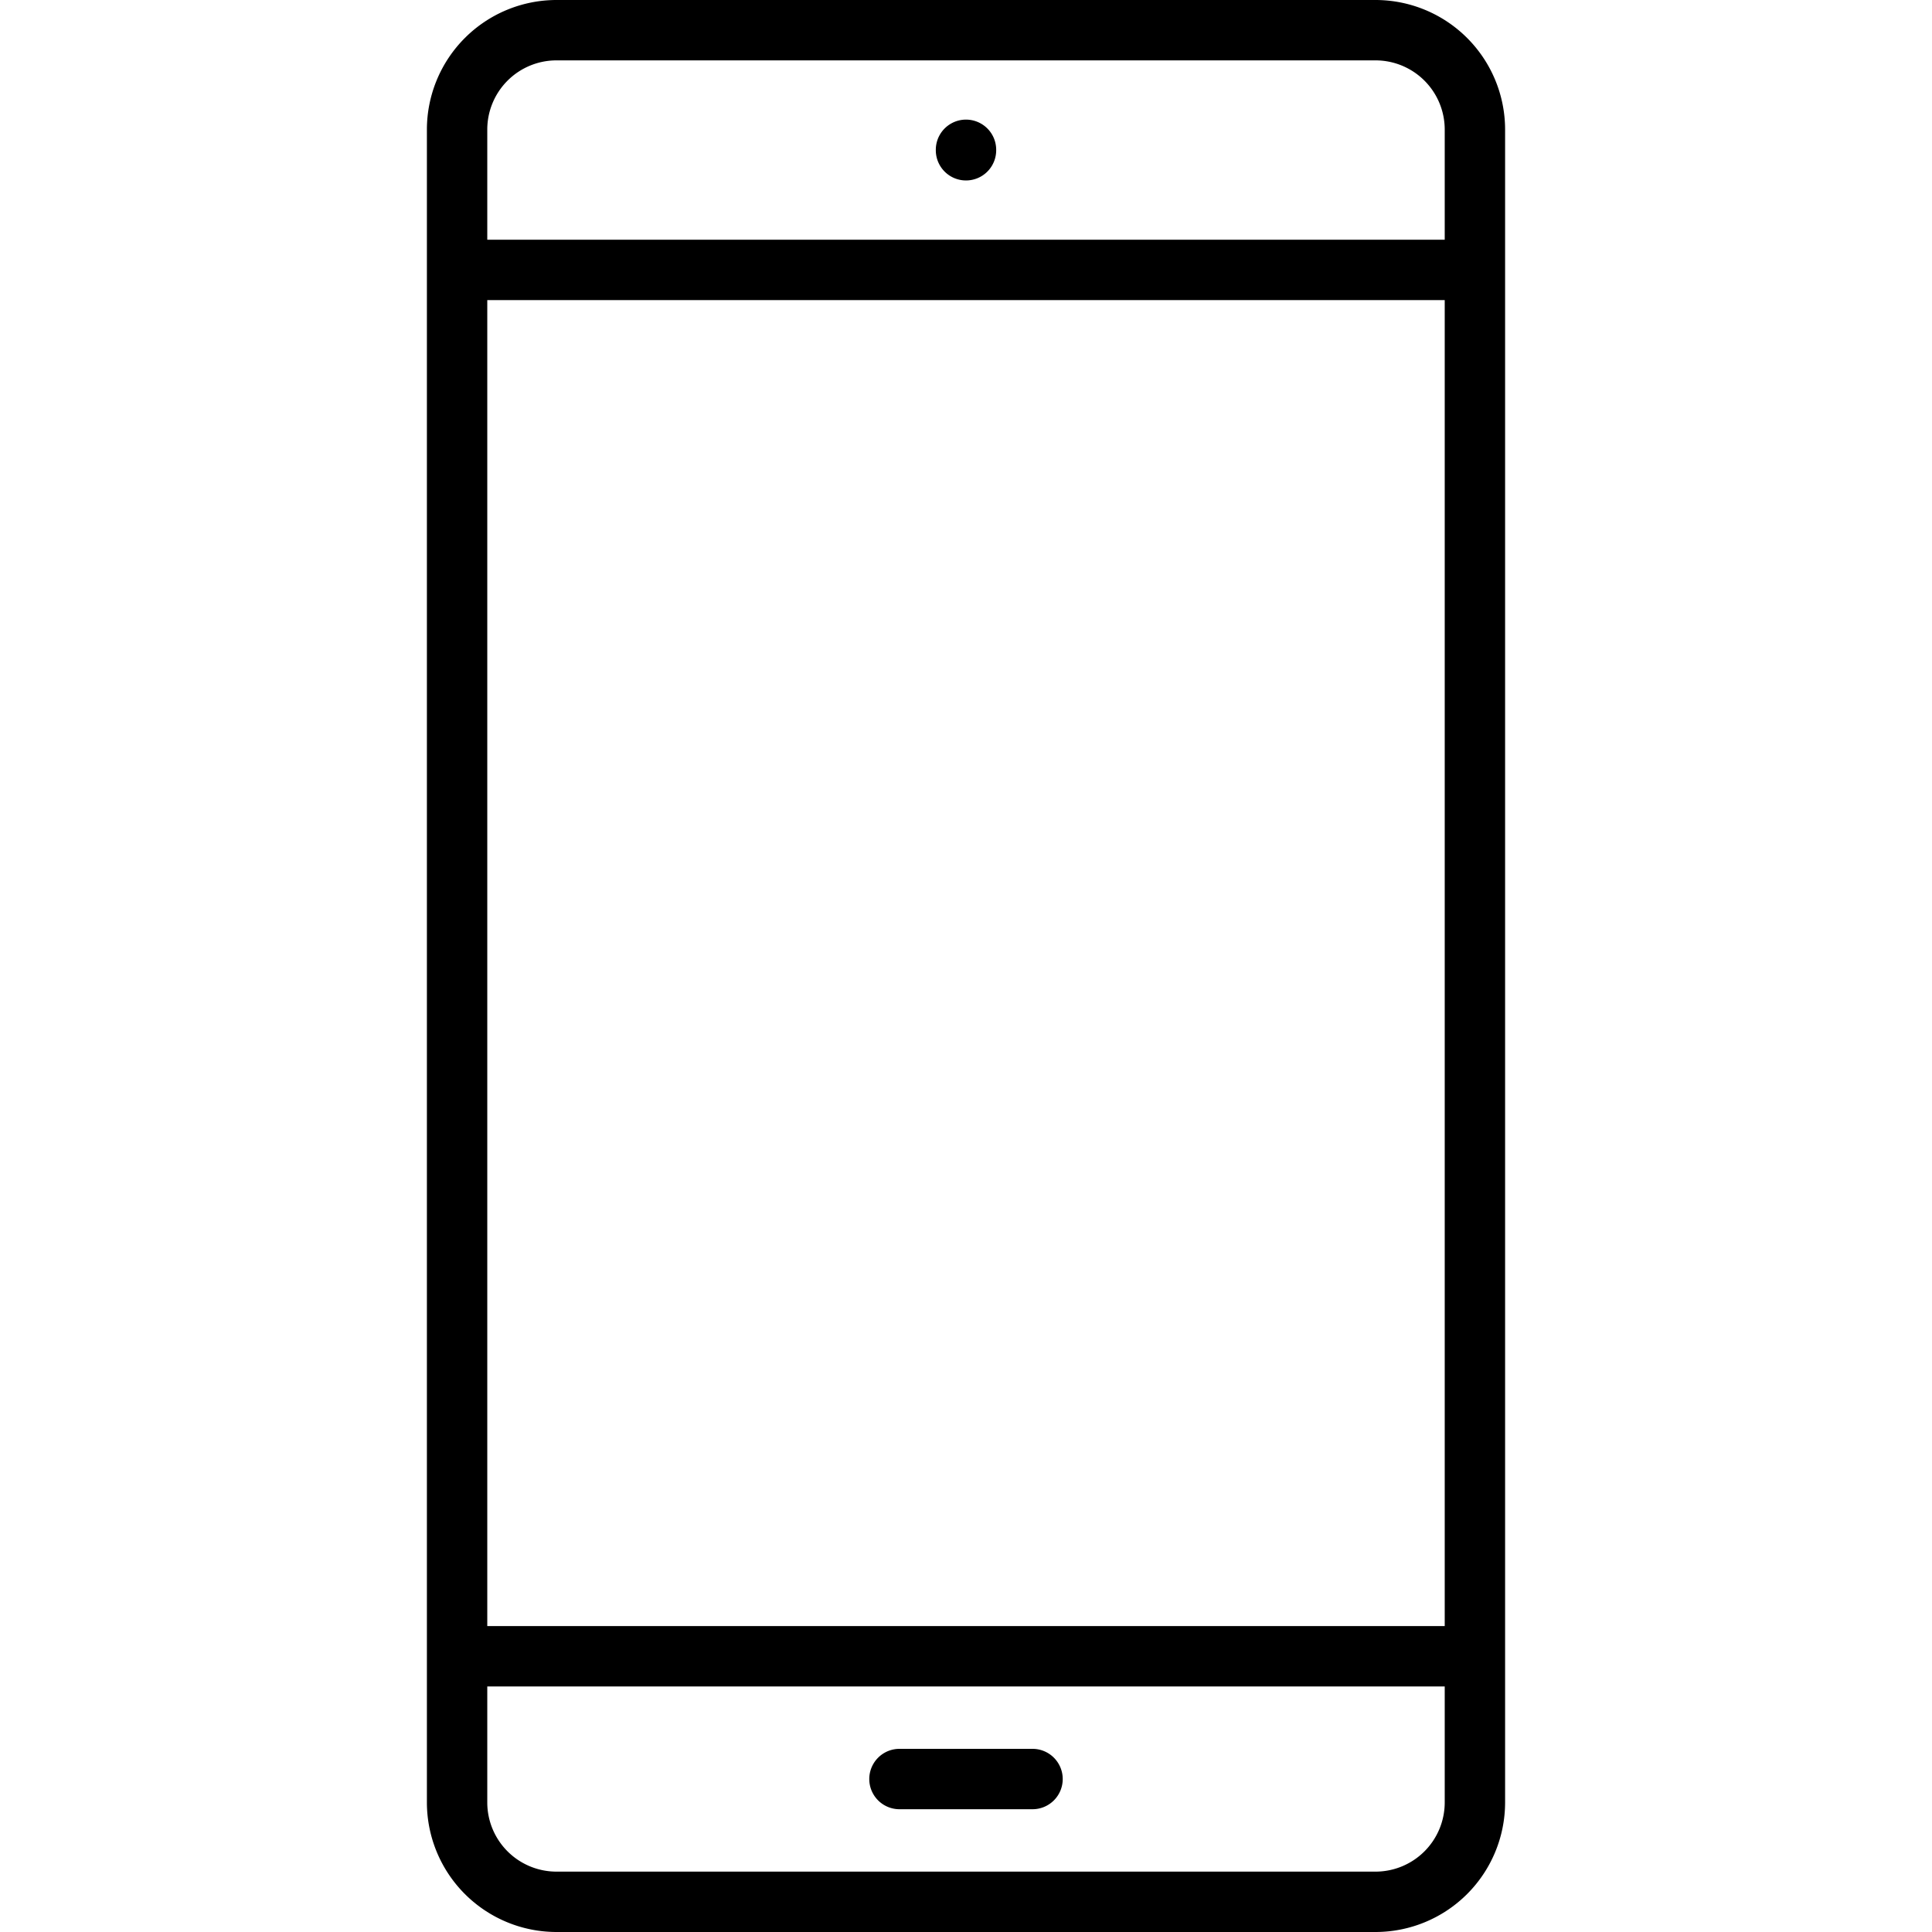
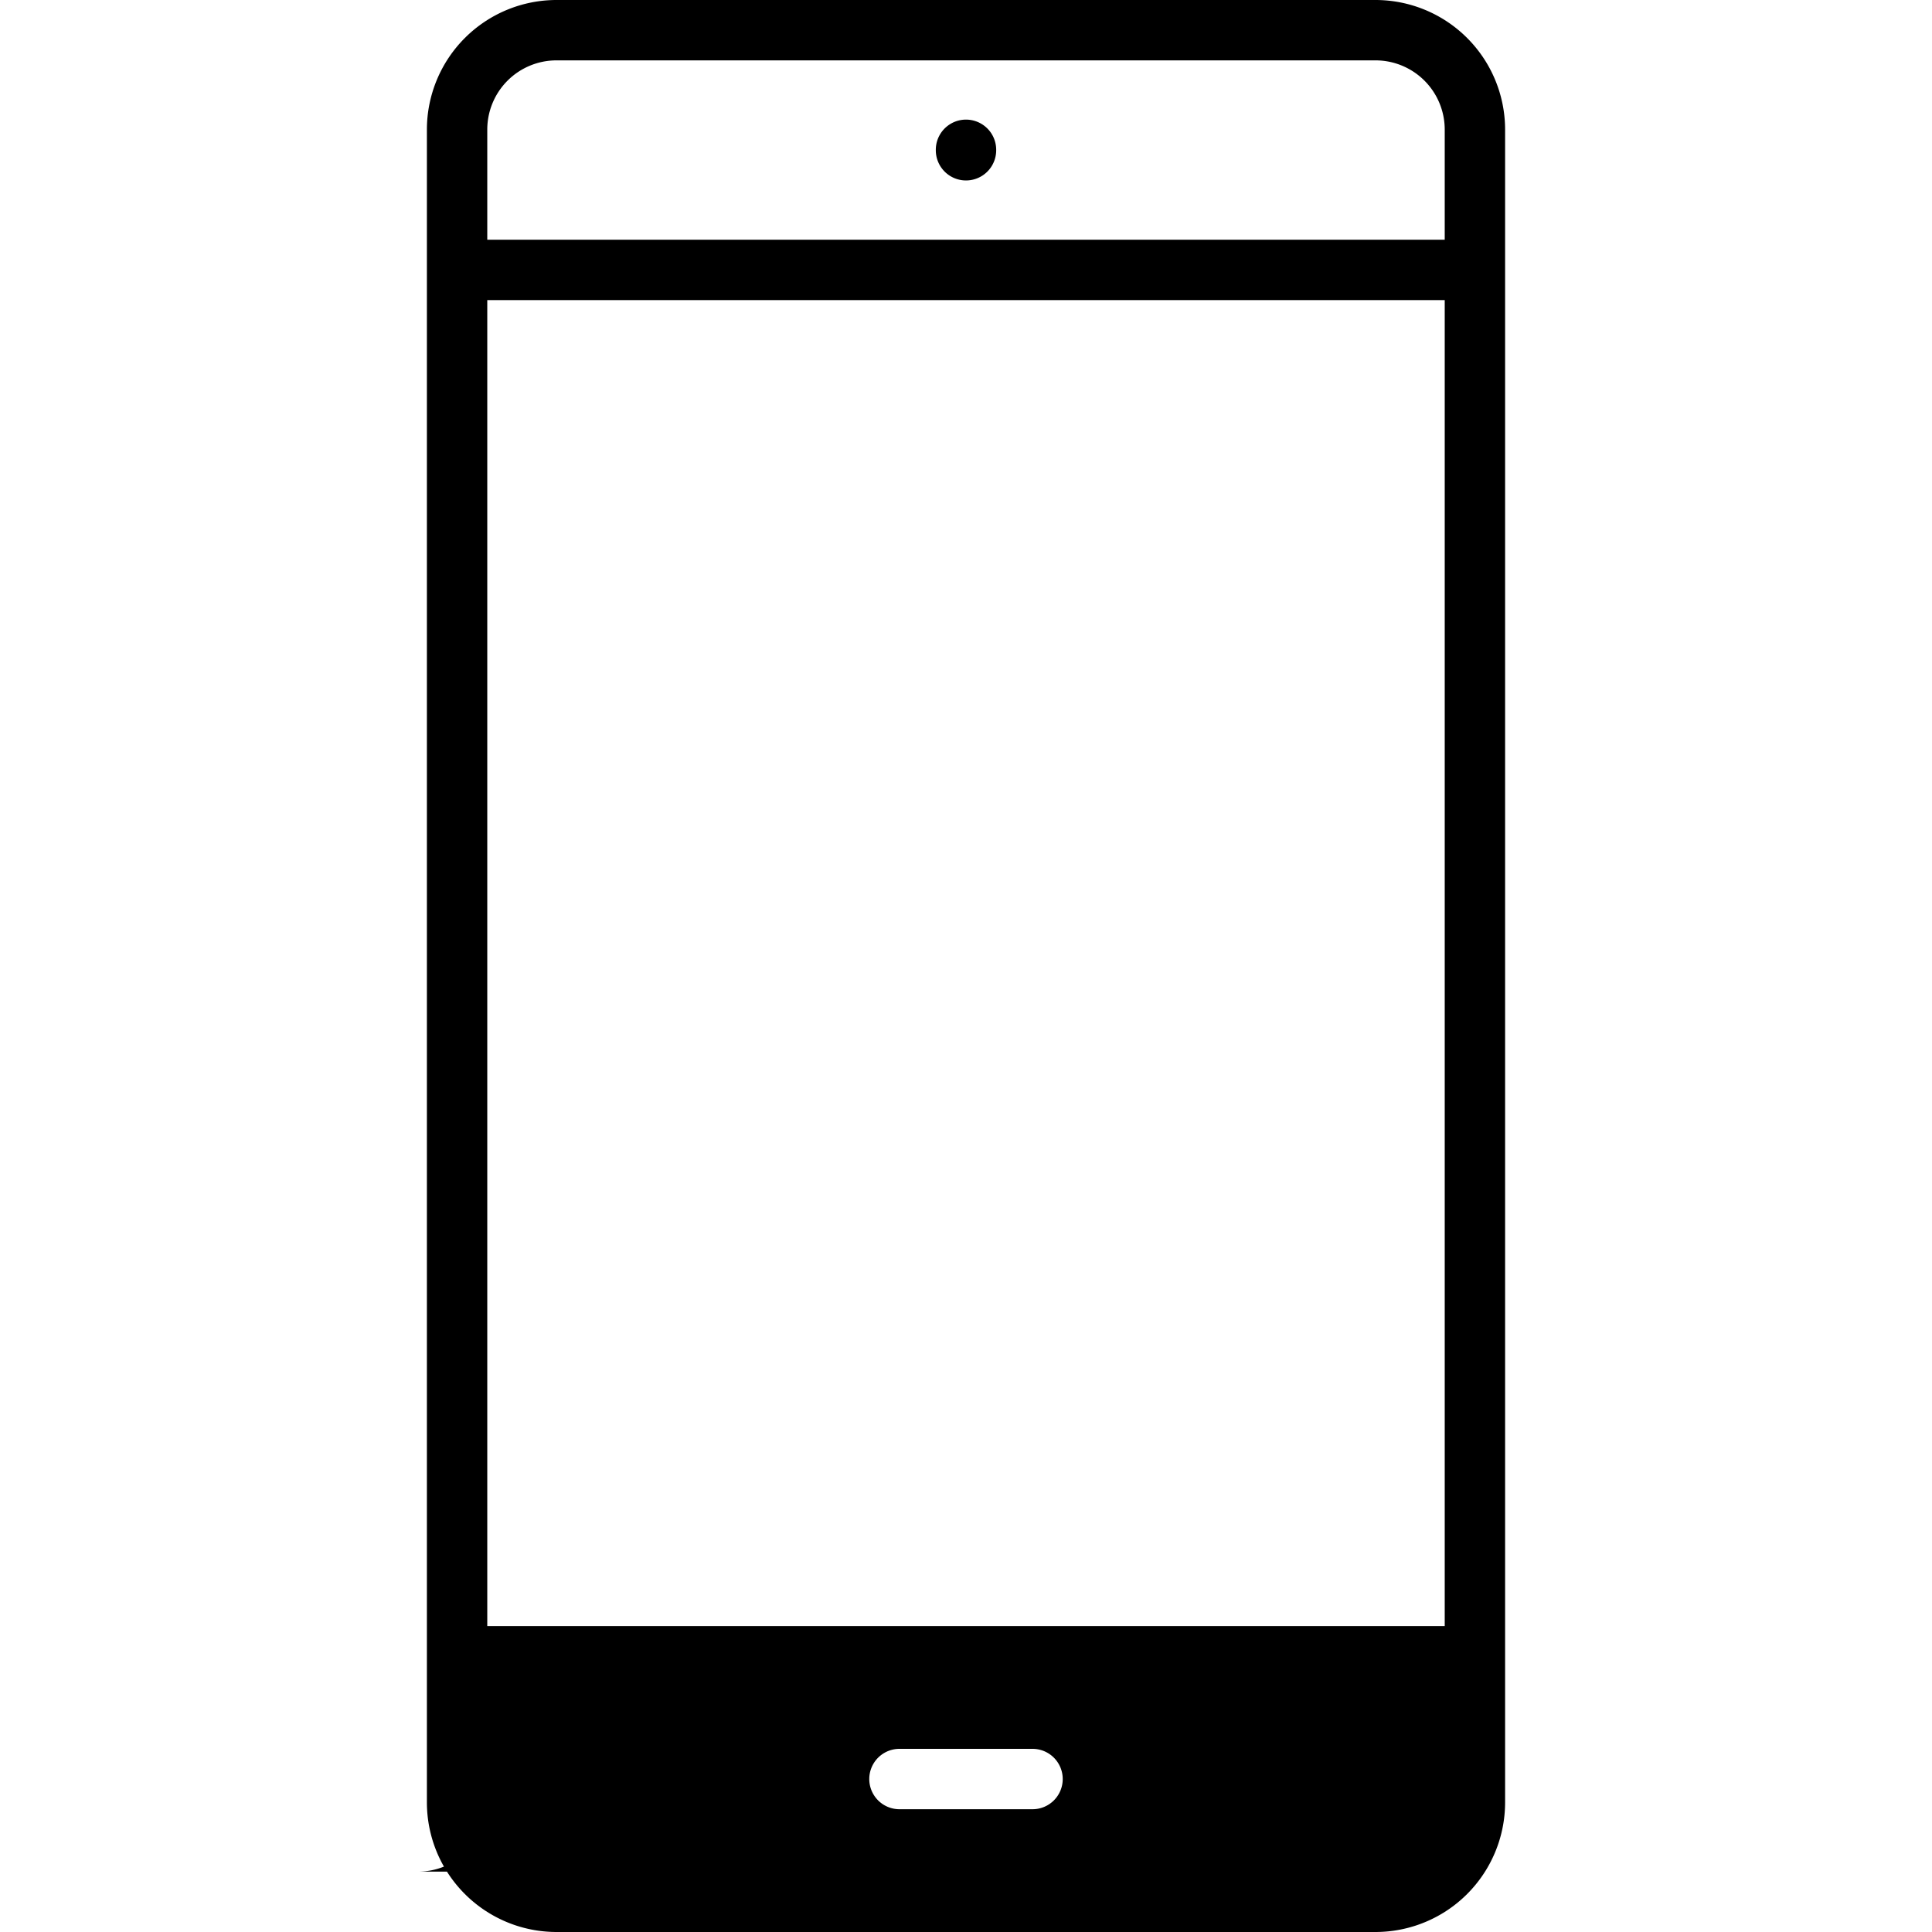
<svg xmlns="http://www.w3.org/2000/svg" id="Layer_1" height="512" viewBox="0 0 512 512" width="512" data-name="Layer 1">
-   <path d="m364.545 0h-217.09a34.361 34.361 0 0 0 -34.322 34.322v443.356a34.361 34.361 0 0 0 34.322 34.322h217.09a34.361 34.361 0 0 0 34.322-34.322v-443.356a34.361 34.361 0 0 0 -34.322-34.322zm-235.412 79.527h253.734v351.4h-253.734zm18.322-63.527h217.09a18.342 18.342 0 0 1 18.322 18.322v29.205h-253.734v-29.2a18.342 18.342 0 0 1 18.322-18.327zm217.09 480h-217.09a18.343 18.343 0 0 1 -18.322-18.322v-30.754h253.734v30.754a18.343 18.343 0 0 1 -18.322 18.322zm-82.912-24.538a8 8 0 0 1 -8 8h-35.266a8 8 0 1 1 0-16h35.266a8 8 0 0 1 8 8zm-33.633-431.638v-.124a8 8 0 0 1 16 0v.122a8 8 0 1 1 -16 0z" />
+   <path d="m364.545 0h-217.09a34.361 34.361 0 0 0 -34.322 34.322v443.356a34.361 34.361 0 0 0 34.322 34.322h217.09a34.361 34.361 0 0 0 34.322-34.322v-443.356a34.361 34.361 0 0 0 -34.322-34.322zm-235.412 79.527h253.734v351.4h-253.734zm18.322-63.527h217.09a18.342 18.342 0 0 1 18.322 18.322v29.205h-253.734v-29.2a18.342 18.342 0 0 1 18.322-18.327zm217.09 480h-217.09a18.343 18.343 0 0 1 -18.322-18.322v-30.754v30.754a18.343 18.343 0 0 1 -18.322 18.322zm-82.912-24.538a8 8 0 0 1 -8 8h-35.266a8 8 0 1 1 0-16h35.266a8 8 0 0 1 8 8zm-33.633-431.638v-.124a8 8 0 0 1 16 0v.122a8 8 0 1 1 -16 0z" />
</svg>